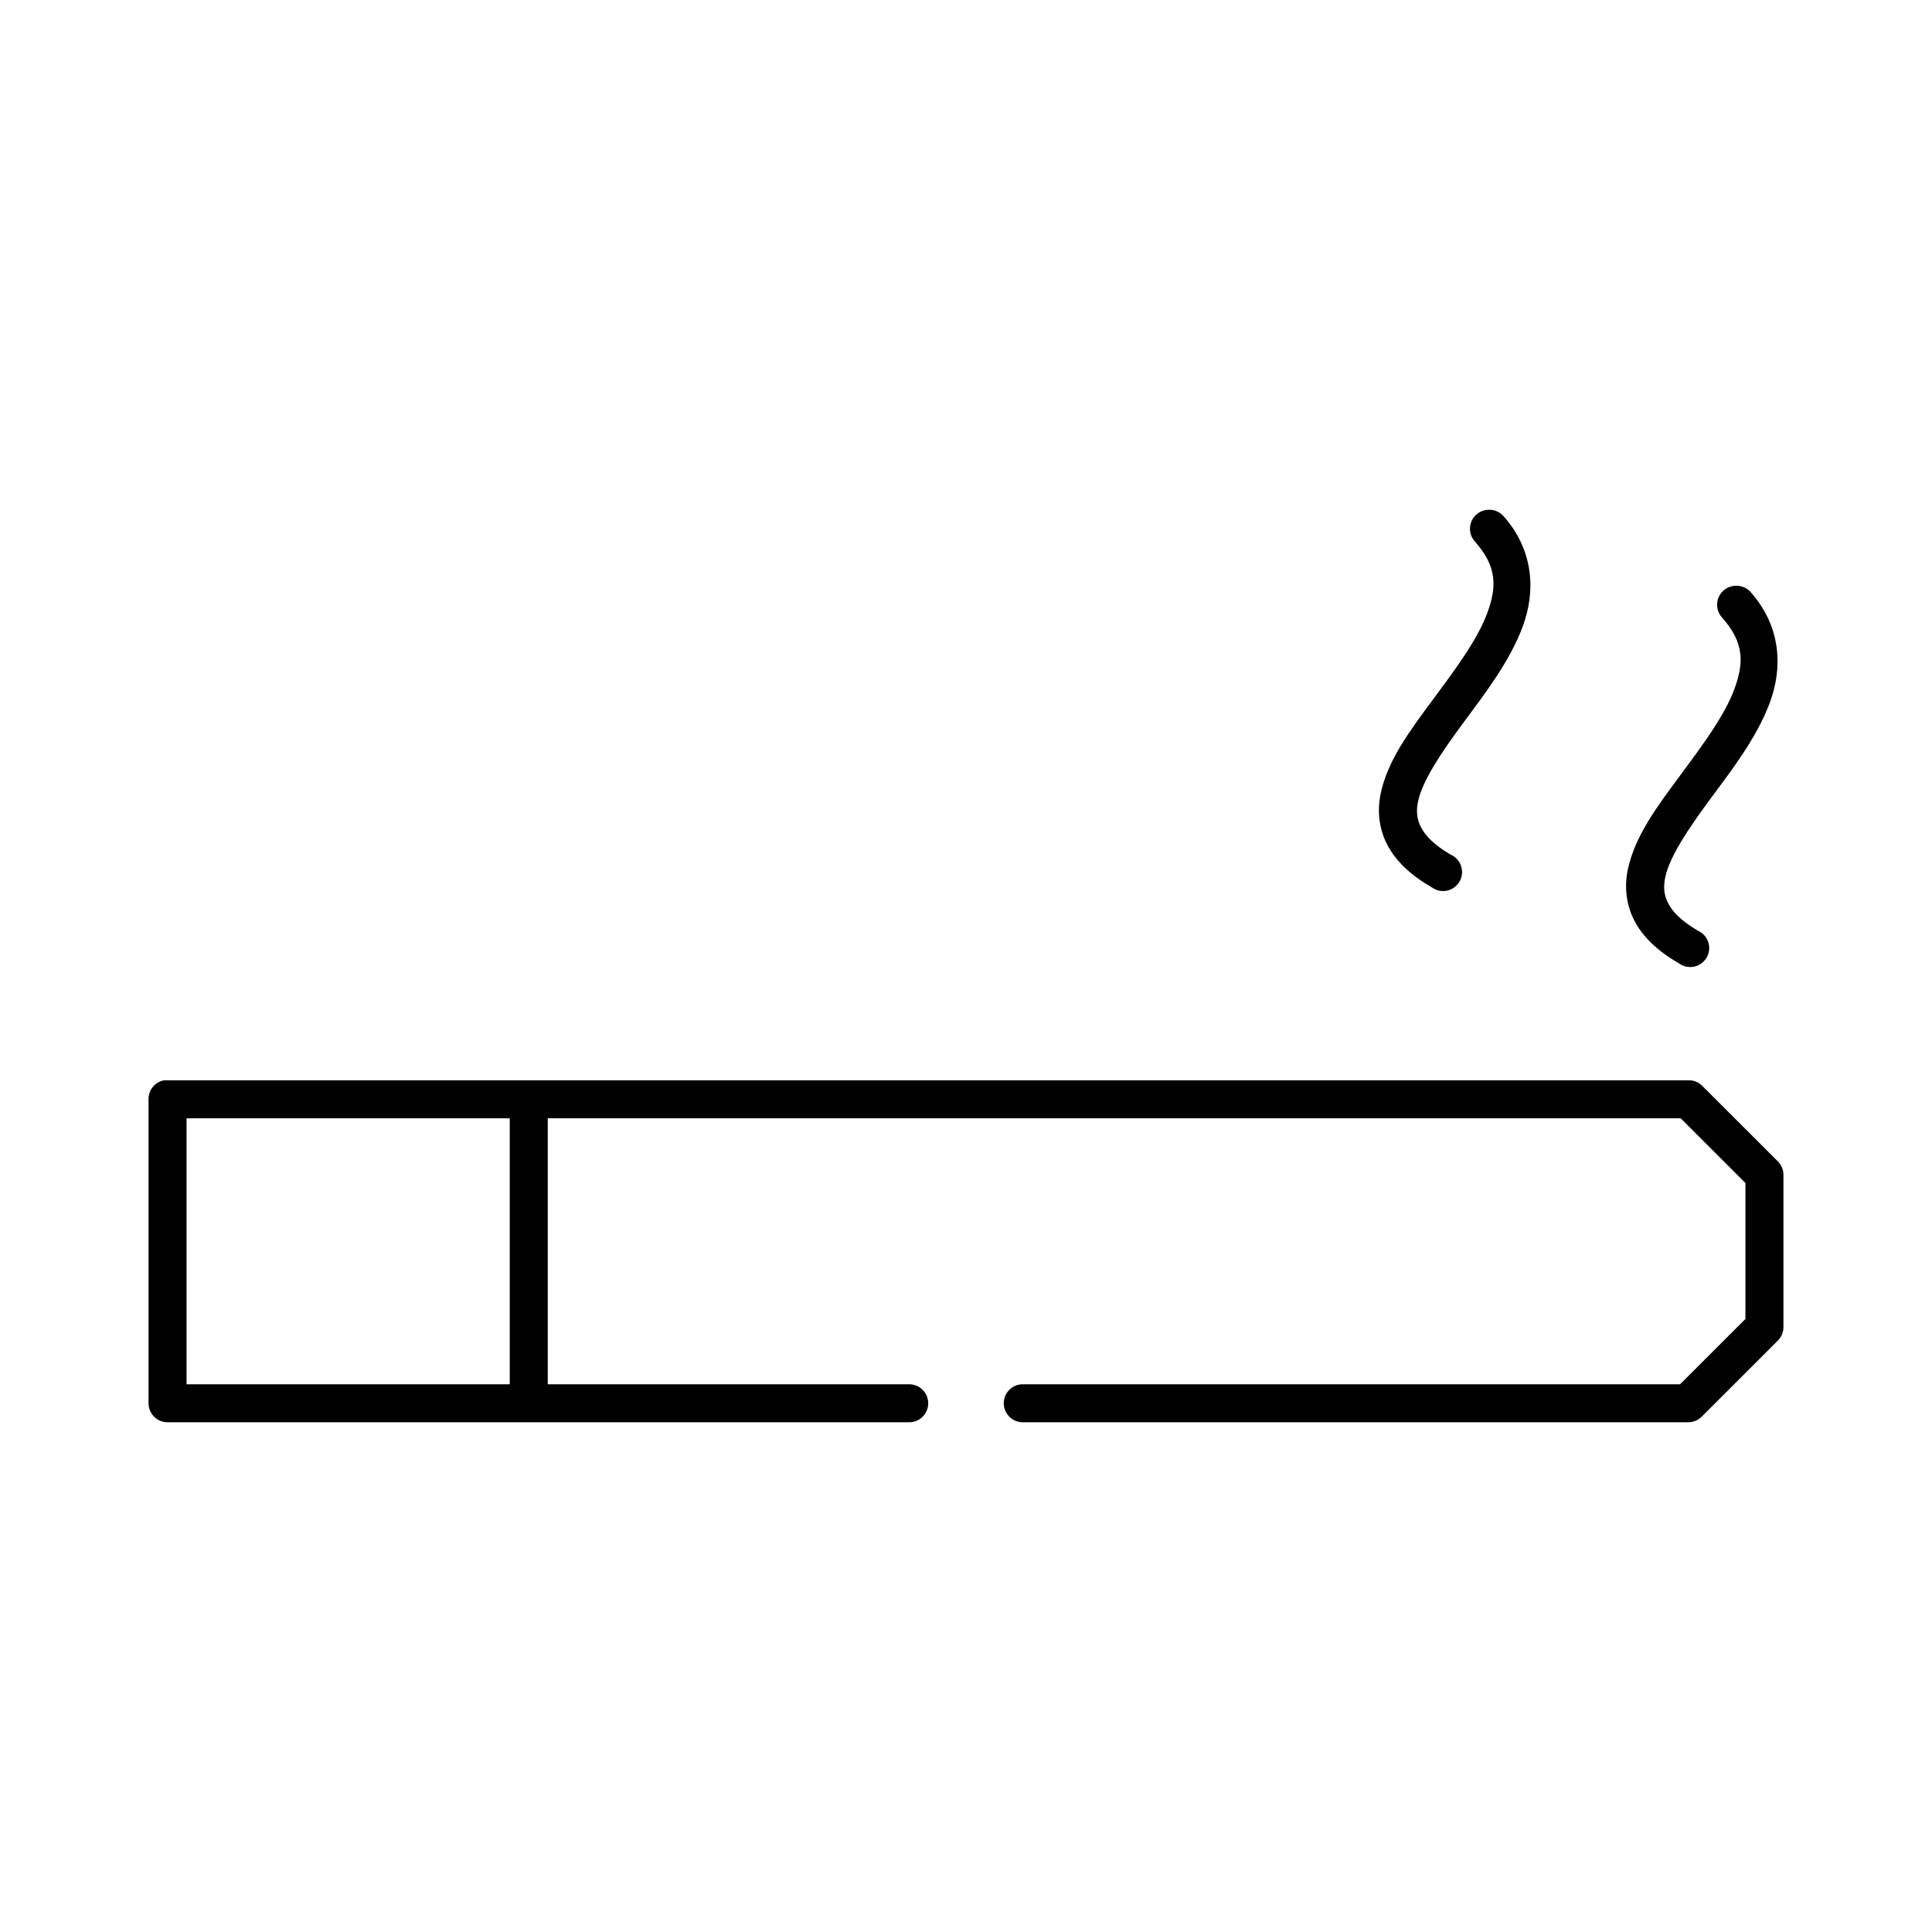
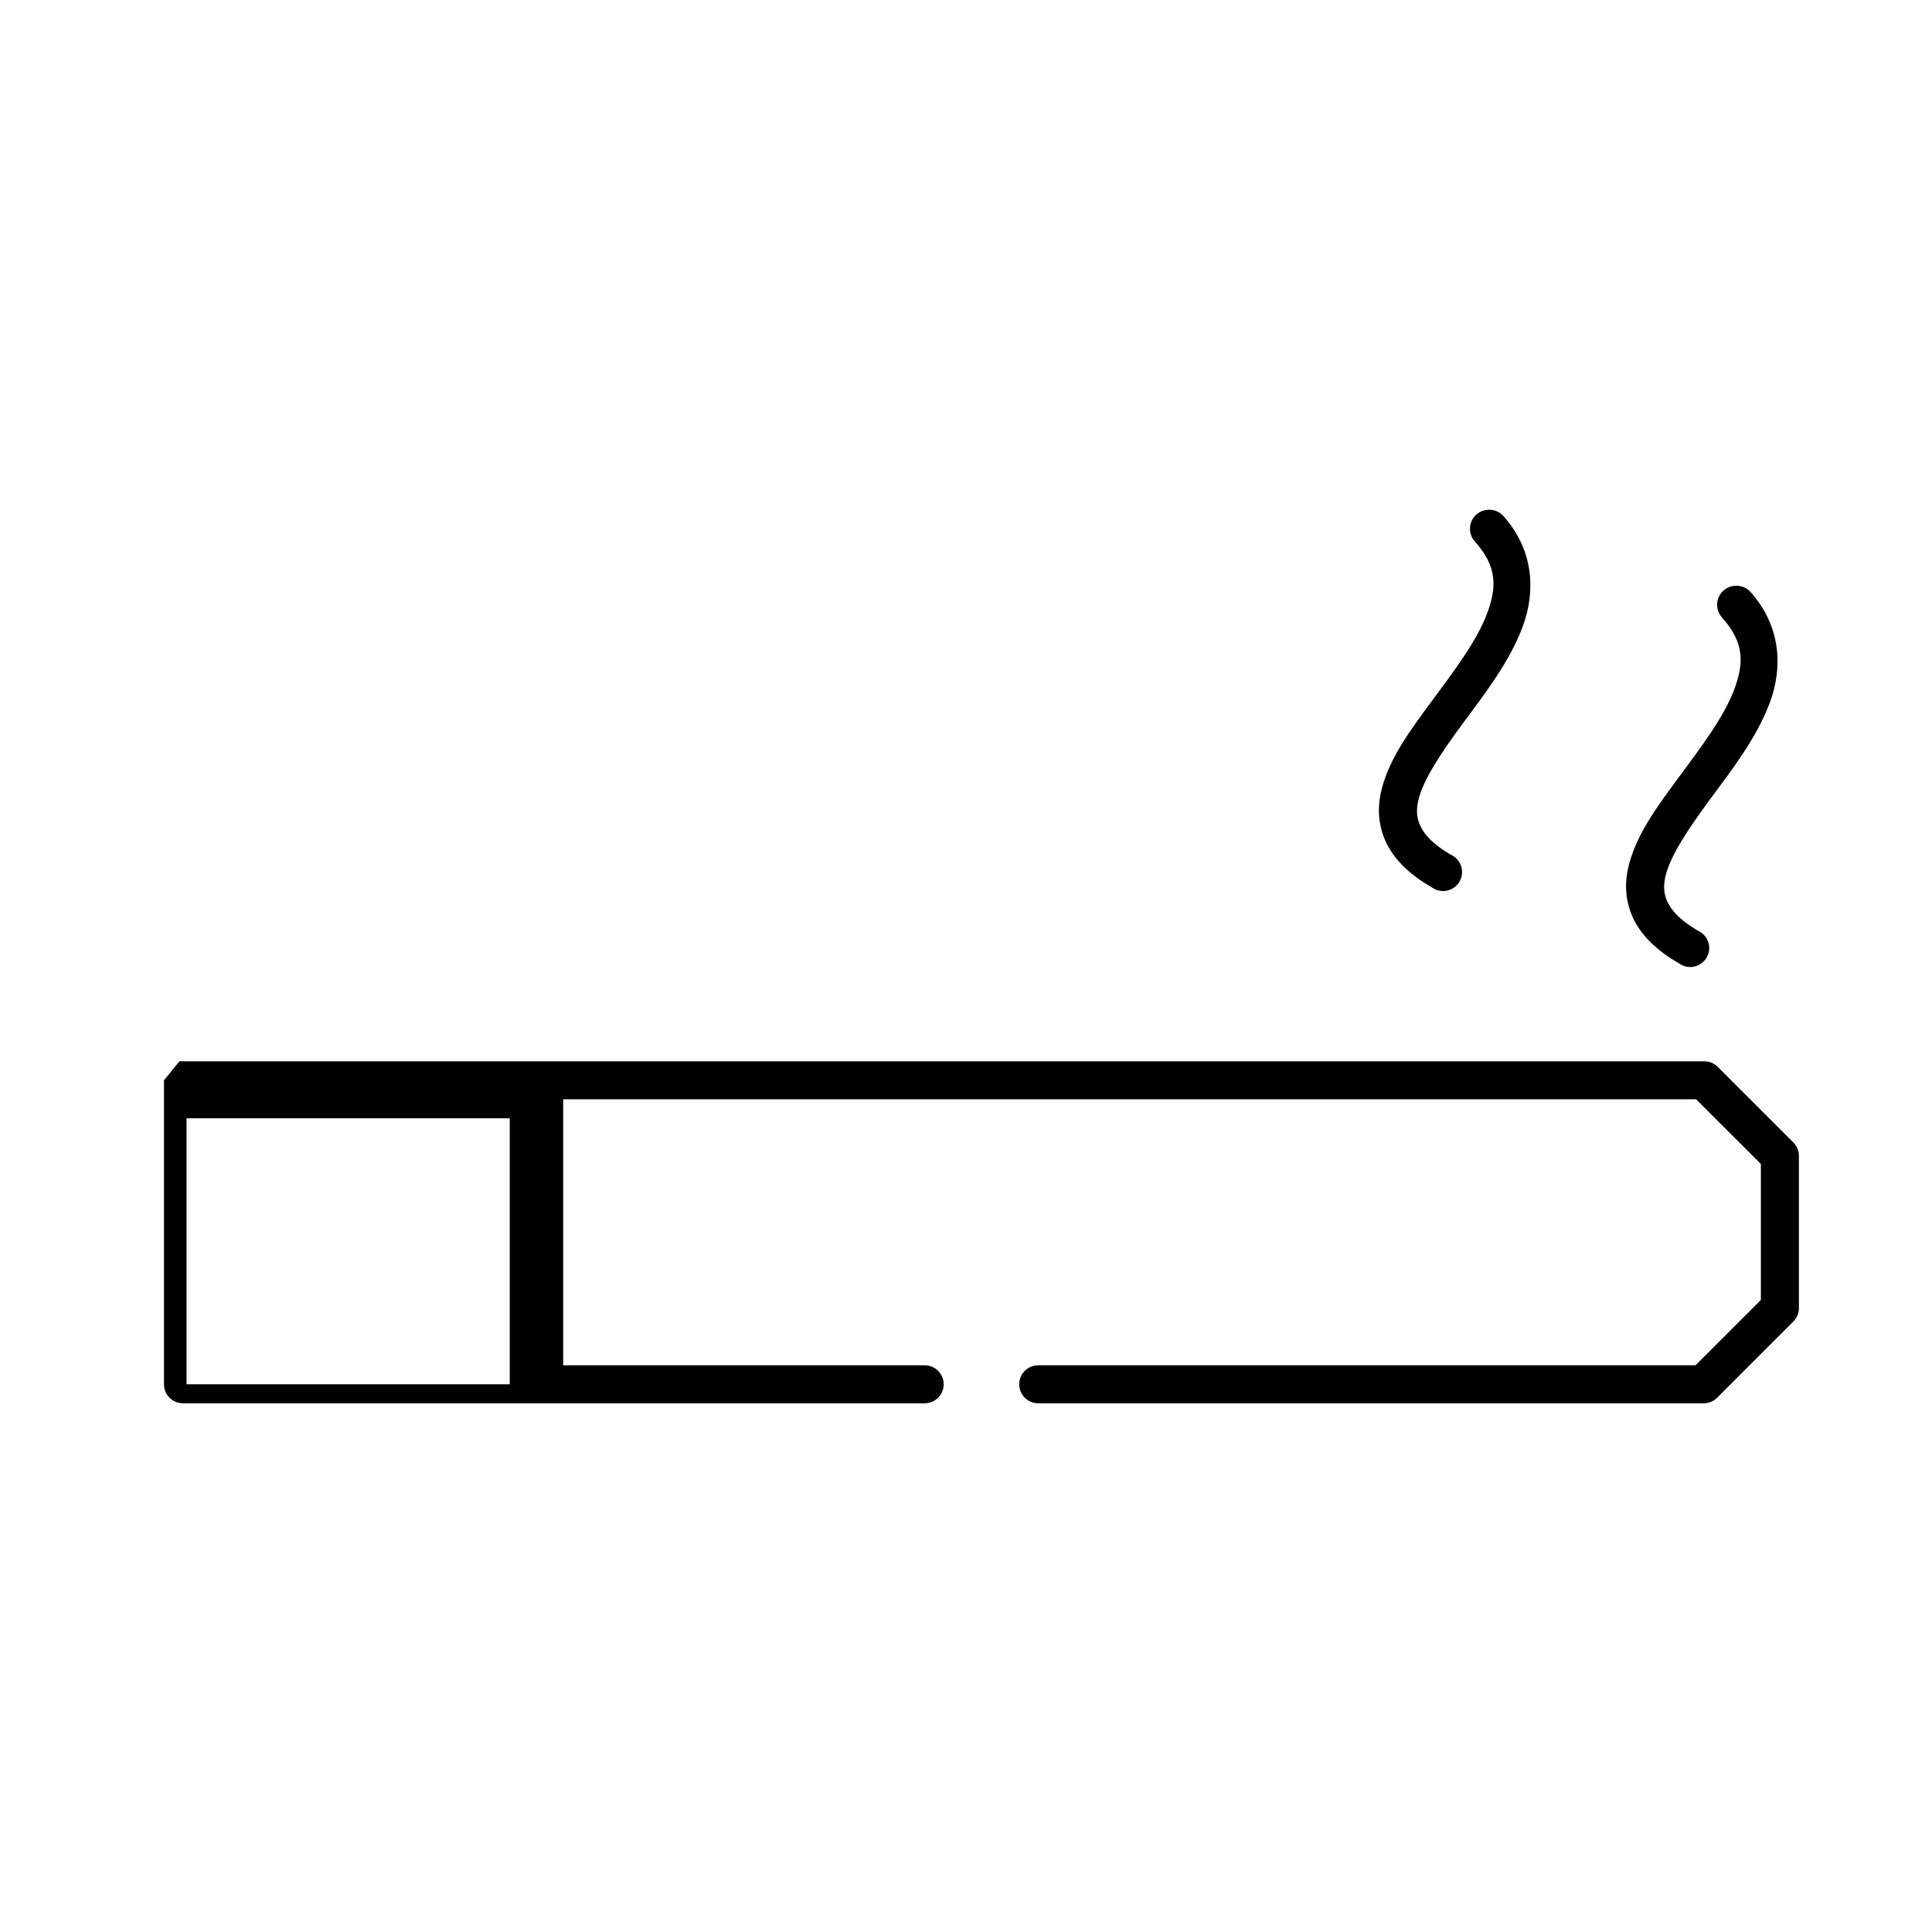
<svg xmlns="http://www.w3.org/2000/svg" fill="#000000" width="800px" height="800px" version="1.1" viewBox="144 144 512 512">
-   <path d="m538.55 279.09c-2.008 0.012-3.812 1.215-4.598 3.059-0.785 1.844-0.402 3.981 0.977 5.438 5.844 6.602 5.781 11.973 3.148 19.039-2.633 7.062-8.598 15.023-14.484 22.973-5.887 7.949-11.852 15.863-13.699 24.703-0.922 4.418-0.527 9.16 1.73 13.531 2.262 4.371 6.219 8.086 11.809 11.328l0.004-0.008c1.148 0.852 2.609 1.168 4.012 0.879 1.398-0.289 2.613-1.16 3.332-2.398 0.719-1.234 0.879-2.719 0.438-4.082-0.438-1.359-1.438-2.469-2.746-3.051-4.469-2.594-6.746-5.059-7.871-7.238-1.125-2.176-1.355-4.211-0.789-6.922 1.133-5.426 6.141-12.906 11.965-20.77 5.824-7.859 12.301-16.258 15.742-25.488s3.039-20.141-5.039-29.266l0.004 0.004c-0.984-1.137-2.43-1.773-3.934-1.734zm65.496 20.141v-0.004c-2.008 0.016-3.812 1.219-4.598 3.062-0.785 1.844-0.402 3.977 0.977 5.434 5.844 6.602 5.781 11.973 3.148 19.039-2.633 7.062-8.598 15.023-14.484 22.973-5.887 7.949-11.852 15.863-13.699 24.703-0.922 4.418-0.527 9.16 1.73 13.531 2.262 4.371 6.219 8.086 11.809 11.328v-0.004c1.152 0.848 2.613 1.168 4.012 0.879 1.402-0.293 2.613-1.164 3.336-2.398 0.719-1.238 0.879-2.723 0.438-4.082-0.441-1.359-1.438-2.469-2.746-3.051-4.469-2.594-6.746-5.062-7.871-7.238-1.125-2.176-1.355-4.211-0.789-6.922 1.133-5.426 6.141-12.906 11.965-20.77 5.824-7.859 12.301-16.258 15.742-25.488 3.441-9.23 3.039-20.141-5.039-29.266h0.004c-0.984-1.137-2.43-1.77-3.934-1.73zm-416.59 131.06c-2.406 0.457-4.137 2.582-4.094 5.031v80.559c0 2.781 2.258 5.035 5.039 5.035h196.48c1.348 0.016 2.648-0.504 3.609-1.453 0.957-0.945 1.5-2.234 1.5-3.582s-0.543-2.641-1.5-3.586c-0.961-0.945-2.262-1.469-3.609-1.449h-95.723v-70.488h300.24l17.16 17.148v36.031l-17.32 17.309h-174.13 0.004c-1.348-0.02-2.648 0.504-3.606 1.449-0.961 0.945-1.5 2.238-1.5 3.586s0.539 2.637 1.5 3.582c0.957 0.949 2.258 1.469 3.606 1.453h176.33c1.371-0.012 2.68-0.578 3.621-1.574l20.152-20.141c0.898-0.93 1.406-2.168 1.418-3.461v-40.277c0.031-1.348-0.48-2.652-1.418-3.617l-20.152-20.141c-0.969-0.938-2.273-1.449-3.621-1.414h-403.05c-0.312-0.031-0.629-0.031-0.945 0zm5.984 10.07h85.648v70.488h-85.648z" />
+   <path d="m538.55 279.09c-2.008 0.012-3.812 1.215-4.598 3.059-0.785 1.844-0.402 3.981 0.977 5.438 5.844 6.602 5.781 11.973 3.148 19.039-2.633 7.062-8.598 15.023-14.484 22.973-5.887 7.949-11.852 15.863-13.699 24.703-0.922 4.418-0.527 9.16 1.73 13.531 2.262 4.371 6.219 8.086 11.809 11.328l0.004-0.008c1.148 0.852 2.609 1.168 4.012 0.879 1.398-0.289 2.613-1.16 3.332-2.398 0.719-1.234 0.879-2.719 0.438-4.082-0.438-1.359-1.438-2.469-2.746-3.051-4.469-2.594-6.746-5.059-7.871-7.238-1.125-2.176-1.355-4.211-0.789-6.922 1.133-5.426 6.141-12.906 11.965-20.77 5.824-7.859 12.301-16.258 15.742-25.488s3.039-20.141-5.039-29.266l0.004 0.004c-0.984-1.137-2.43-1.773-3.934-1.734zm65.496 20.141v-0.004c-2.008 0.016-3.812 1.219-4.598 3.062-0.785 1.844-0.402 3.977 0.977 5.434 5.844 6.602 5.781 11.973 3.148 19.039-2.633 7.062-8.598 15.023-14.484 22.973-5.887 7.949-11.852 15.863-13.699 24.703-0.922 4.418-0.527 9.16 1.73 13.531 2.262 4.371 6.219 8.086 11.809 11.328v-0.004c1.152 0.848 2.613 1.168 4.012 0.879 1.402-0.293 2.613-1.164 3.336-2.398 0.719-1.238 0.879-2.723 0.438-4.082-0.441-1.359-1.438-2.469-2.746-3.051-4.469-2.594-6.746-5.062-7.871-7.238-1.125-2.176-1.355-4.211-0.789-6.922 1.133-5.426 6.141-12.906 11.965-20.77 5.824-7.859 12.301-16.258 15.742-25.488 3.441-9.23 3.039-20.141-5.039-29.266h0.004c-0.984-1.137-2.43-1.77-3.934-1.73zm-416.59 131.06v80.559c0 2.781 2.258 5.035 5.039 5.035h196.48c1.348 0.016 2.648-0.504 3.609-1.453 0.957-0.945 1.5-2.234 1.5-3.582s-0.543-2.641-1.5-3.586c-0.961-0.945-2.262-1.469-3.609-1.449h-95.723v-70.488h300.24l17.16 17.148v36.031l-17.32 17.309h-174.13 0.004c-1.348-0.02-2.648 0.504-3.606 1.449-0.961 0.945-1.5 2.238-1.5 3.586s0.539 2.637 1.5 3.582c0.957 0.949 2.258 1.469 3.606 1.453h176.33c1.371-0.012 2.68-0.578 3.621-1.574l20.152-20.141c0.898-0.93 1.406-2.168 1.418-3.461v-40.277c0.031-1.348-0.48-2.652-1.418-3.617l-20.152-20.141c-0.969-0.938-2.273-1.449-3.621-1.414h-403.05c-0.312-0.031-0.629-0.031-0.945 0zm5.984 10.07h85.648v70.488h-85.648z" />
</svg>